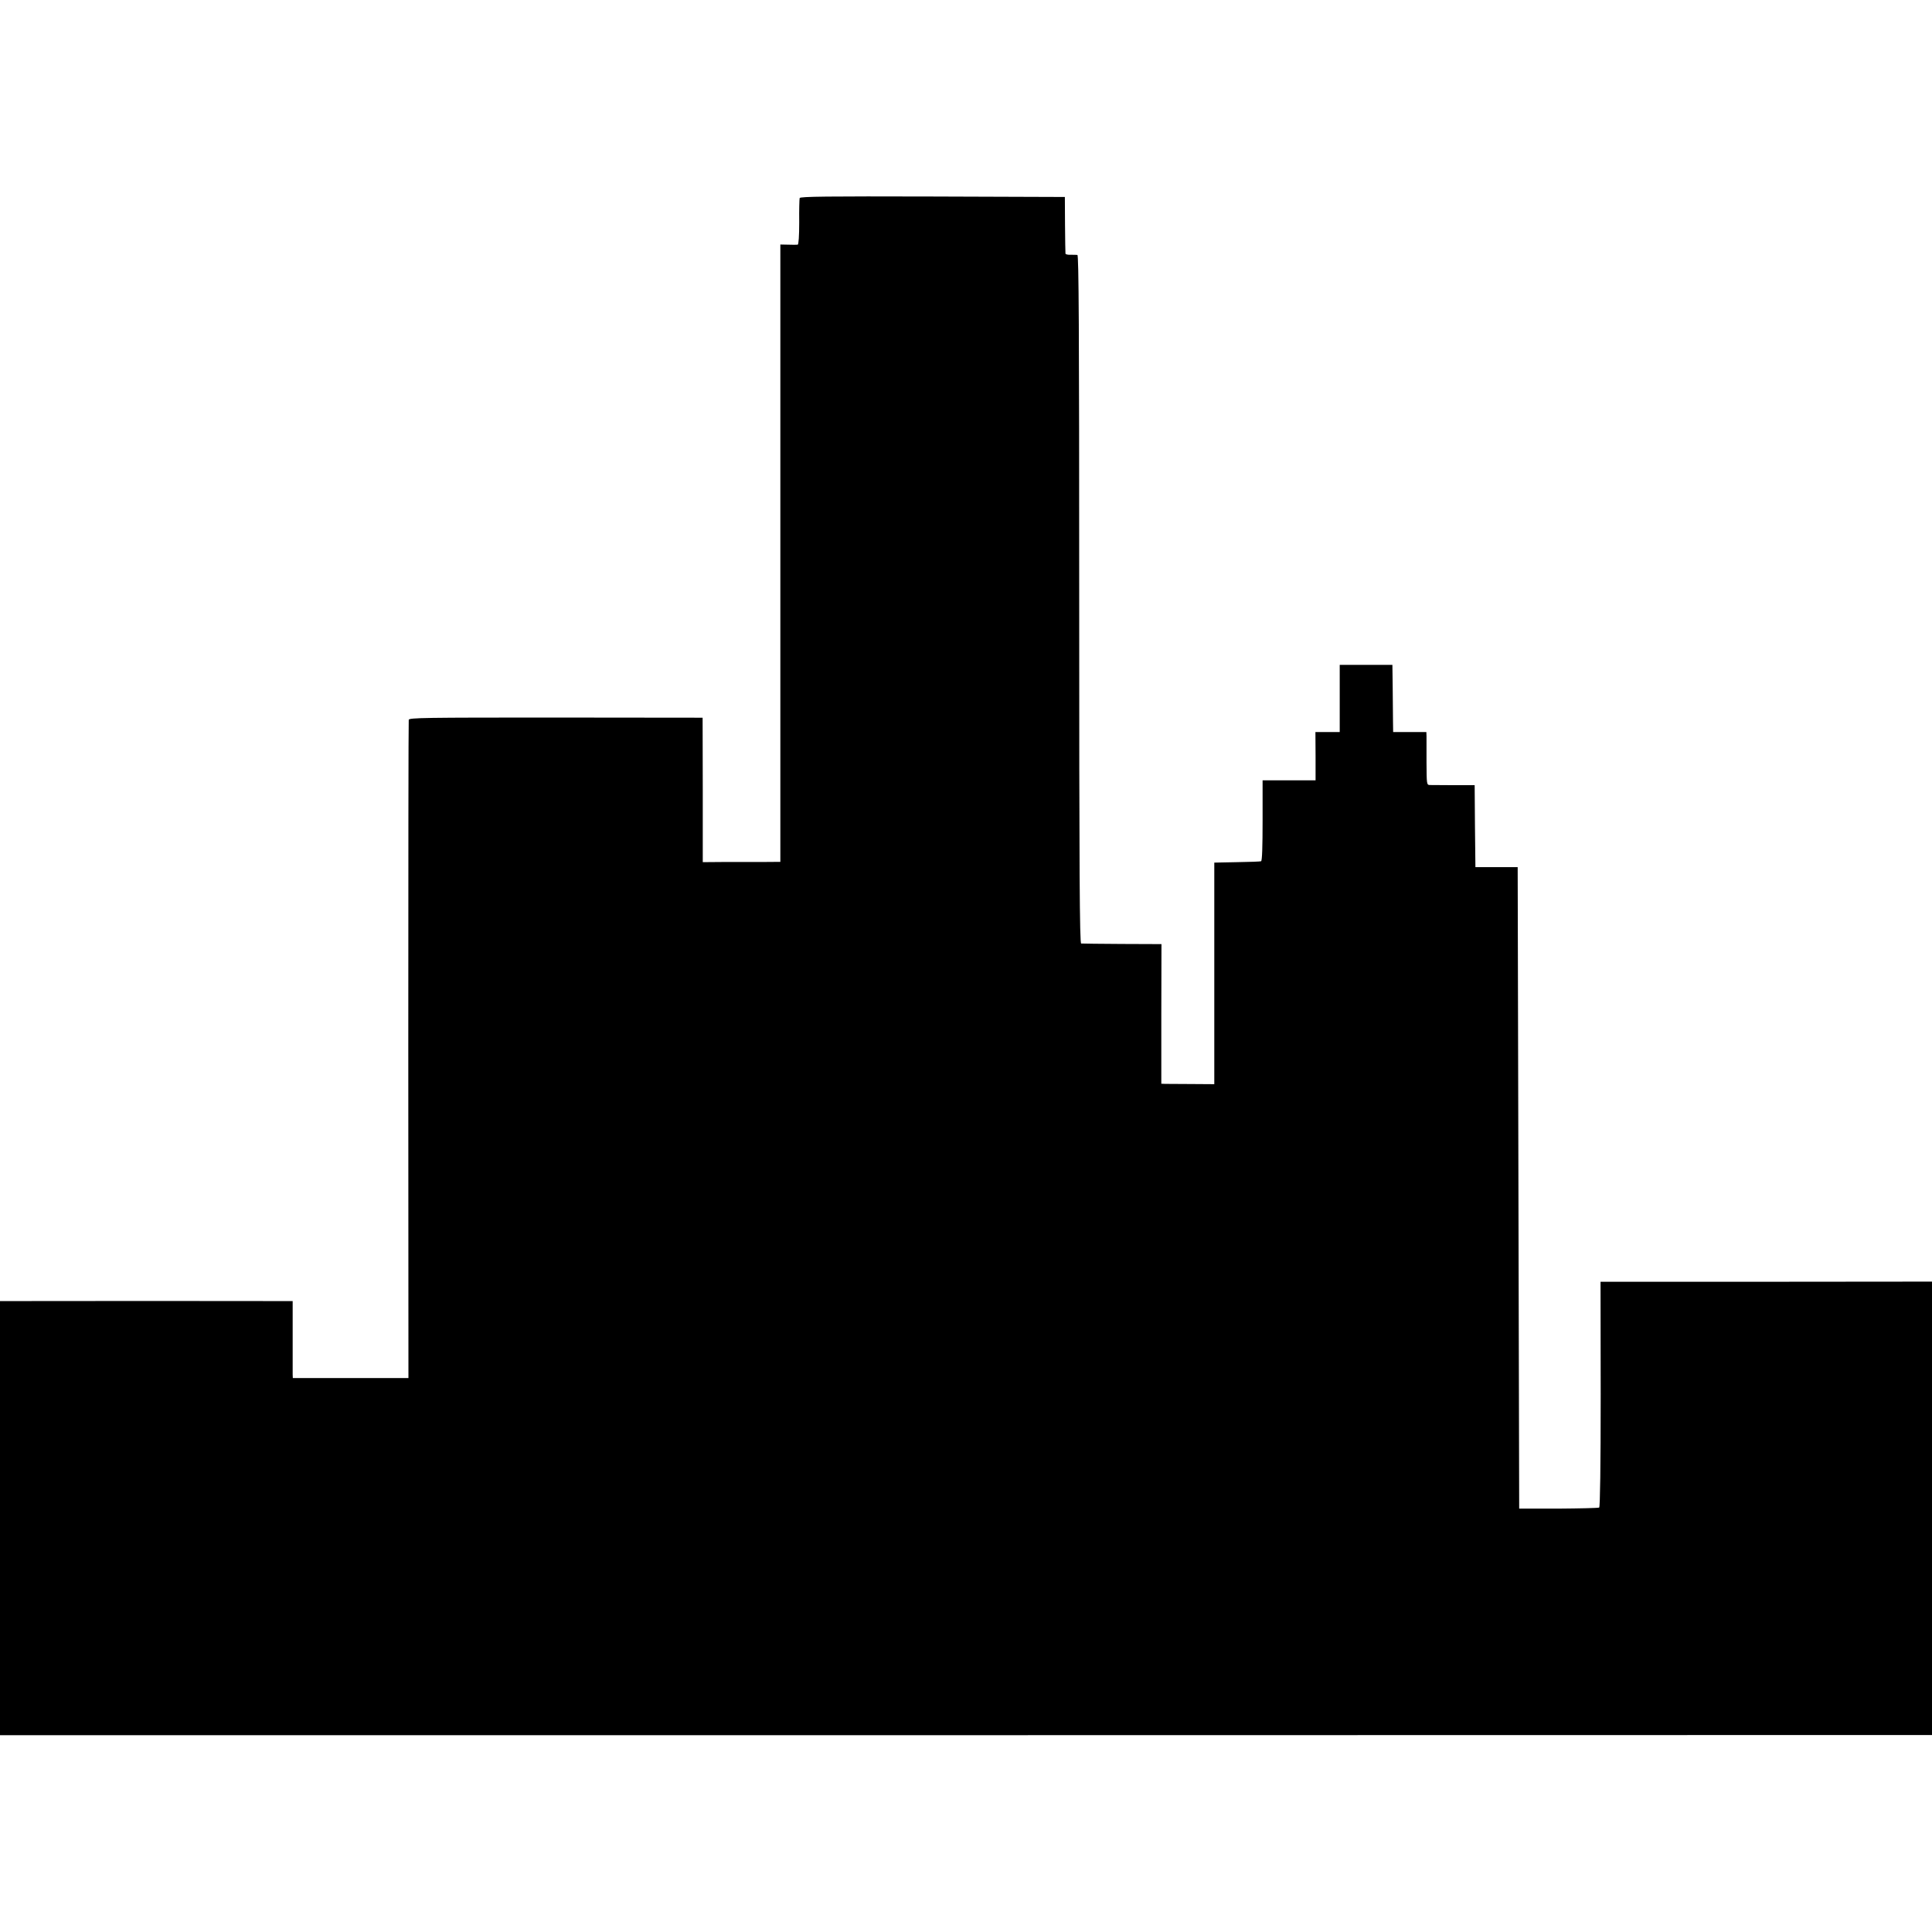
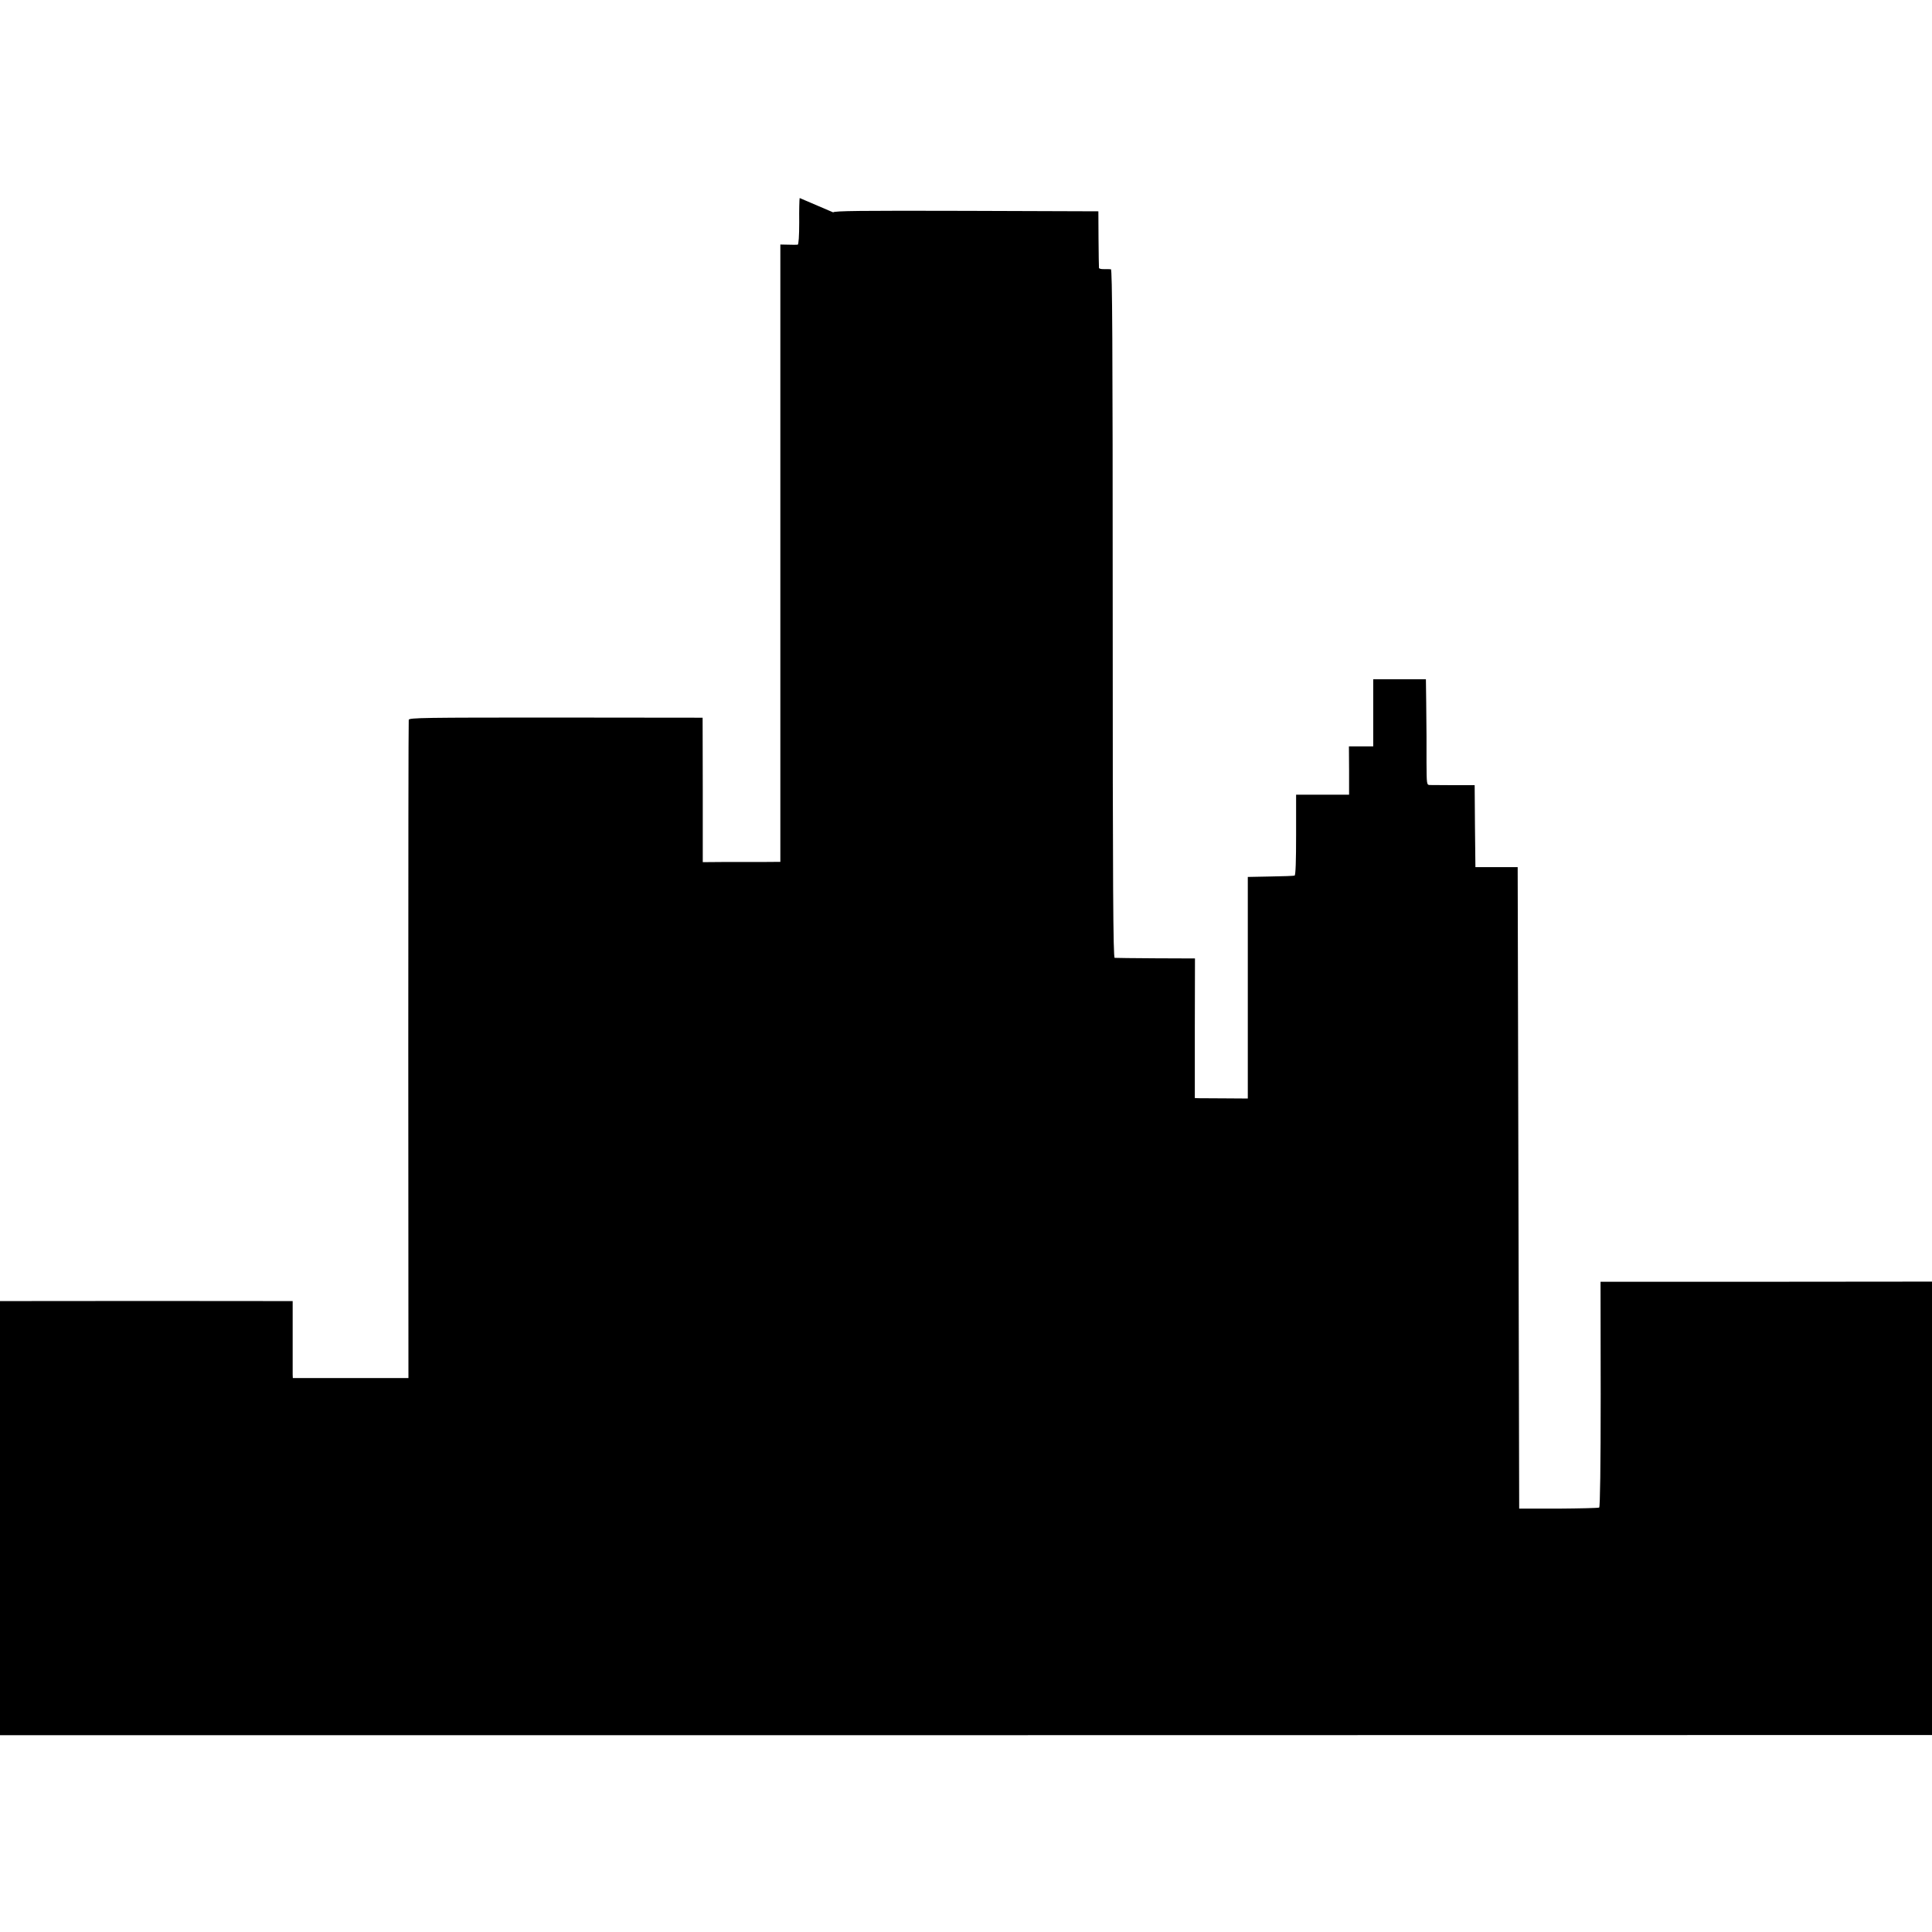
<svg xmlns="http://www.w3.org/2000/svg" version="1.0" width="1280pt" height="1280pt" viewBox="0 0 1280 1280" preserveAspectRatio="xMidYMid meet">
  <g transform="translate(0,1280) scale(0.1,-0.1)" fill="#000000" stroke="none">
-     <path d="M5298 11488 c-2 -7 -4 -79 -3 -160 0 -92 -4 -148 -10 -149 -5 -1 -34 -1 -62 0 l-53 1 0 -2045 0 -2045 -132 -1 c-73 0 -189 0 -257 0 l-125 -1 0 479 -1 478 -972 1 c-874 0 -972 -1 -975 -15 -2 -9 -3 -994 -3 -2189 l1 -2172 -383 0 -383 0 -1 23 c0 12 0 127 0 254 l0 233 -27 0 c-37 1 -1828 1 -1874 0 l-38 0 0 -1438 0 -1438 6400 0 6400 1 0 1502 0 1502 -1098 -1 -1098 0 1 -745 c0 -479 -4 -747 -10 -751 -5 -3 -127 -6 -270 -7 l-260 0 -5 2125 -5 2125 -140 0 -140 0 -3 272 -2 271 -138 0 c-75 0 -147 1 -159 1 -21 1 -21 5 -22 149 0 81 0 159 0 175 l-1 27 -110 0 -110 0 -1 68 c0 37 -1 137 -2 222 l-2 155 -175 0 -174 0 0 -222 0 -223 -80 0 -81 0 1 -160 0 -160 -176 0 -175 0 0 -266 c0 -172 -3 -268 -10 -270 -5 -2 -77 -5 -160 -6 l-150 -3 0 -734 0 -734 -150 1 c-83 0 -161 1 -175 1 l-26 1 0 463 1 462 -260 1 c-143 1 -266 2 -272 3 -10 1 -13 464 -13 2281 0 1817 -3 2280 -12 2281 -7 1 -28 1 -45 1 -18 -1 -34 3 -34 8 -1 6 -2 92 -3 193 l-1 182 -876 3 c-697 2 -878 0 -881 -10z" />
+     <path d="M5298 11488 c-2 -7 -4 -79 -3 -160 0 -92 -4 -148 -10 -149 -5 -1 -34 -1 -62 0 l-53 1 0 -2045 0 -2045 -132 -1 c-73 0 -189 0 -257 0 l-125 -1 0 479 -1 478 -972 1 c-874 0 -972 -1 -975 -15 -2 -9 -3 -994 -3 -2189 l1 -2172 -383 0 -383 0 -1 23 c0 12 0 127 0 254 l0 233 -27 0 c-37 1 -1828 1 -1874 0 l-38 0 0 -1438 0 -1438 6400 0 6400 1 0 1502 0 1502 -1098 -1 -1098 0 1 -745 c0 -479 -4 -747 -10 -751 -5 -3 -127 -6 -270 -7 l-260 0 -5 2125 -5 2125 -140 0 -140 0 -3 272 -2 271 -138 0 c-75 0 -147 1 -159 1 -21 1 -21 5 -22 149 0 81 0 159 0 175 c0 37 -1 137 -2 222 l-2 155 -175 0 -174 0 0 -222 0 -223 -80 0 -81 0 1 -160 0 -160 -176 0 -175 0 0 -266 c0 -172 -3 -268 -10 -270 -5 -2 -77 -5 -160 -6 l-150 -3 0 -734 0 -734 -150 1 c-83 0 -161 1 -175 1 l-26 1 0 463 1 462 -260 1 c-143 1 -266 2 -272 3 -10 1 -13 464 -13 2281 0 1817 -3 2280 -12 2281 -7 1 -28 1 -45 1 -18 -1 -34 3 -34 8 -1 6 -2 92 -3 193 l-1 182 -876 3 c-697 2 -878 0 -881 -10z" />
  </g>
</svg>